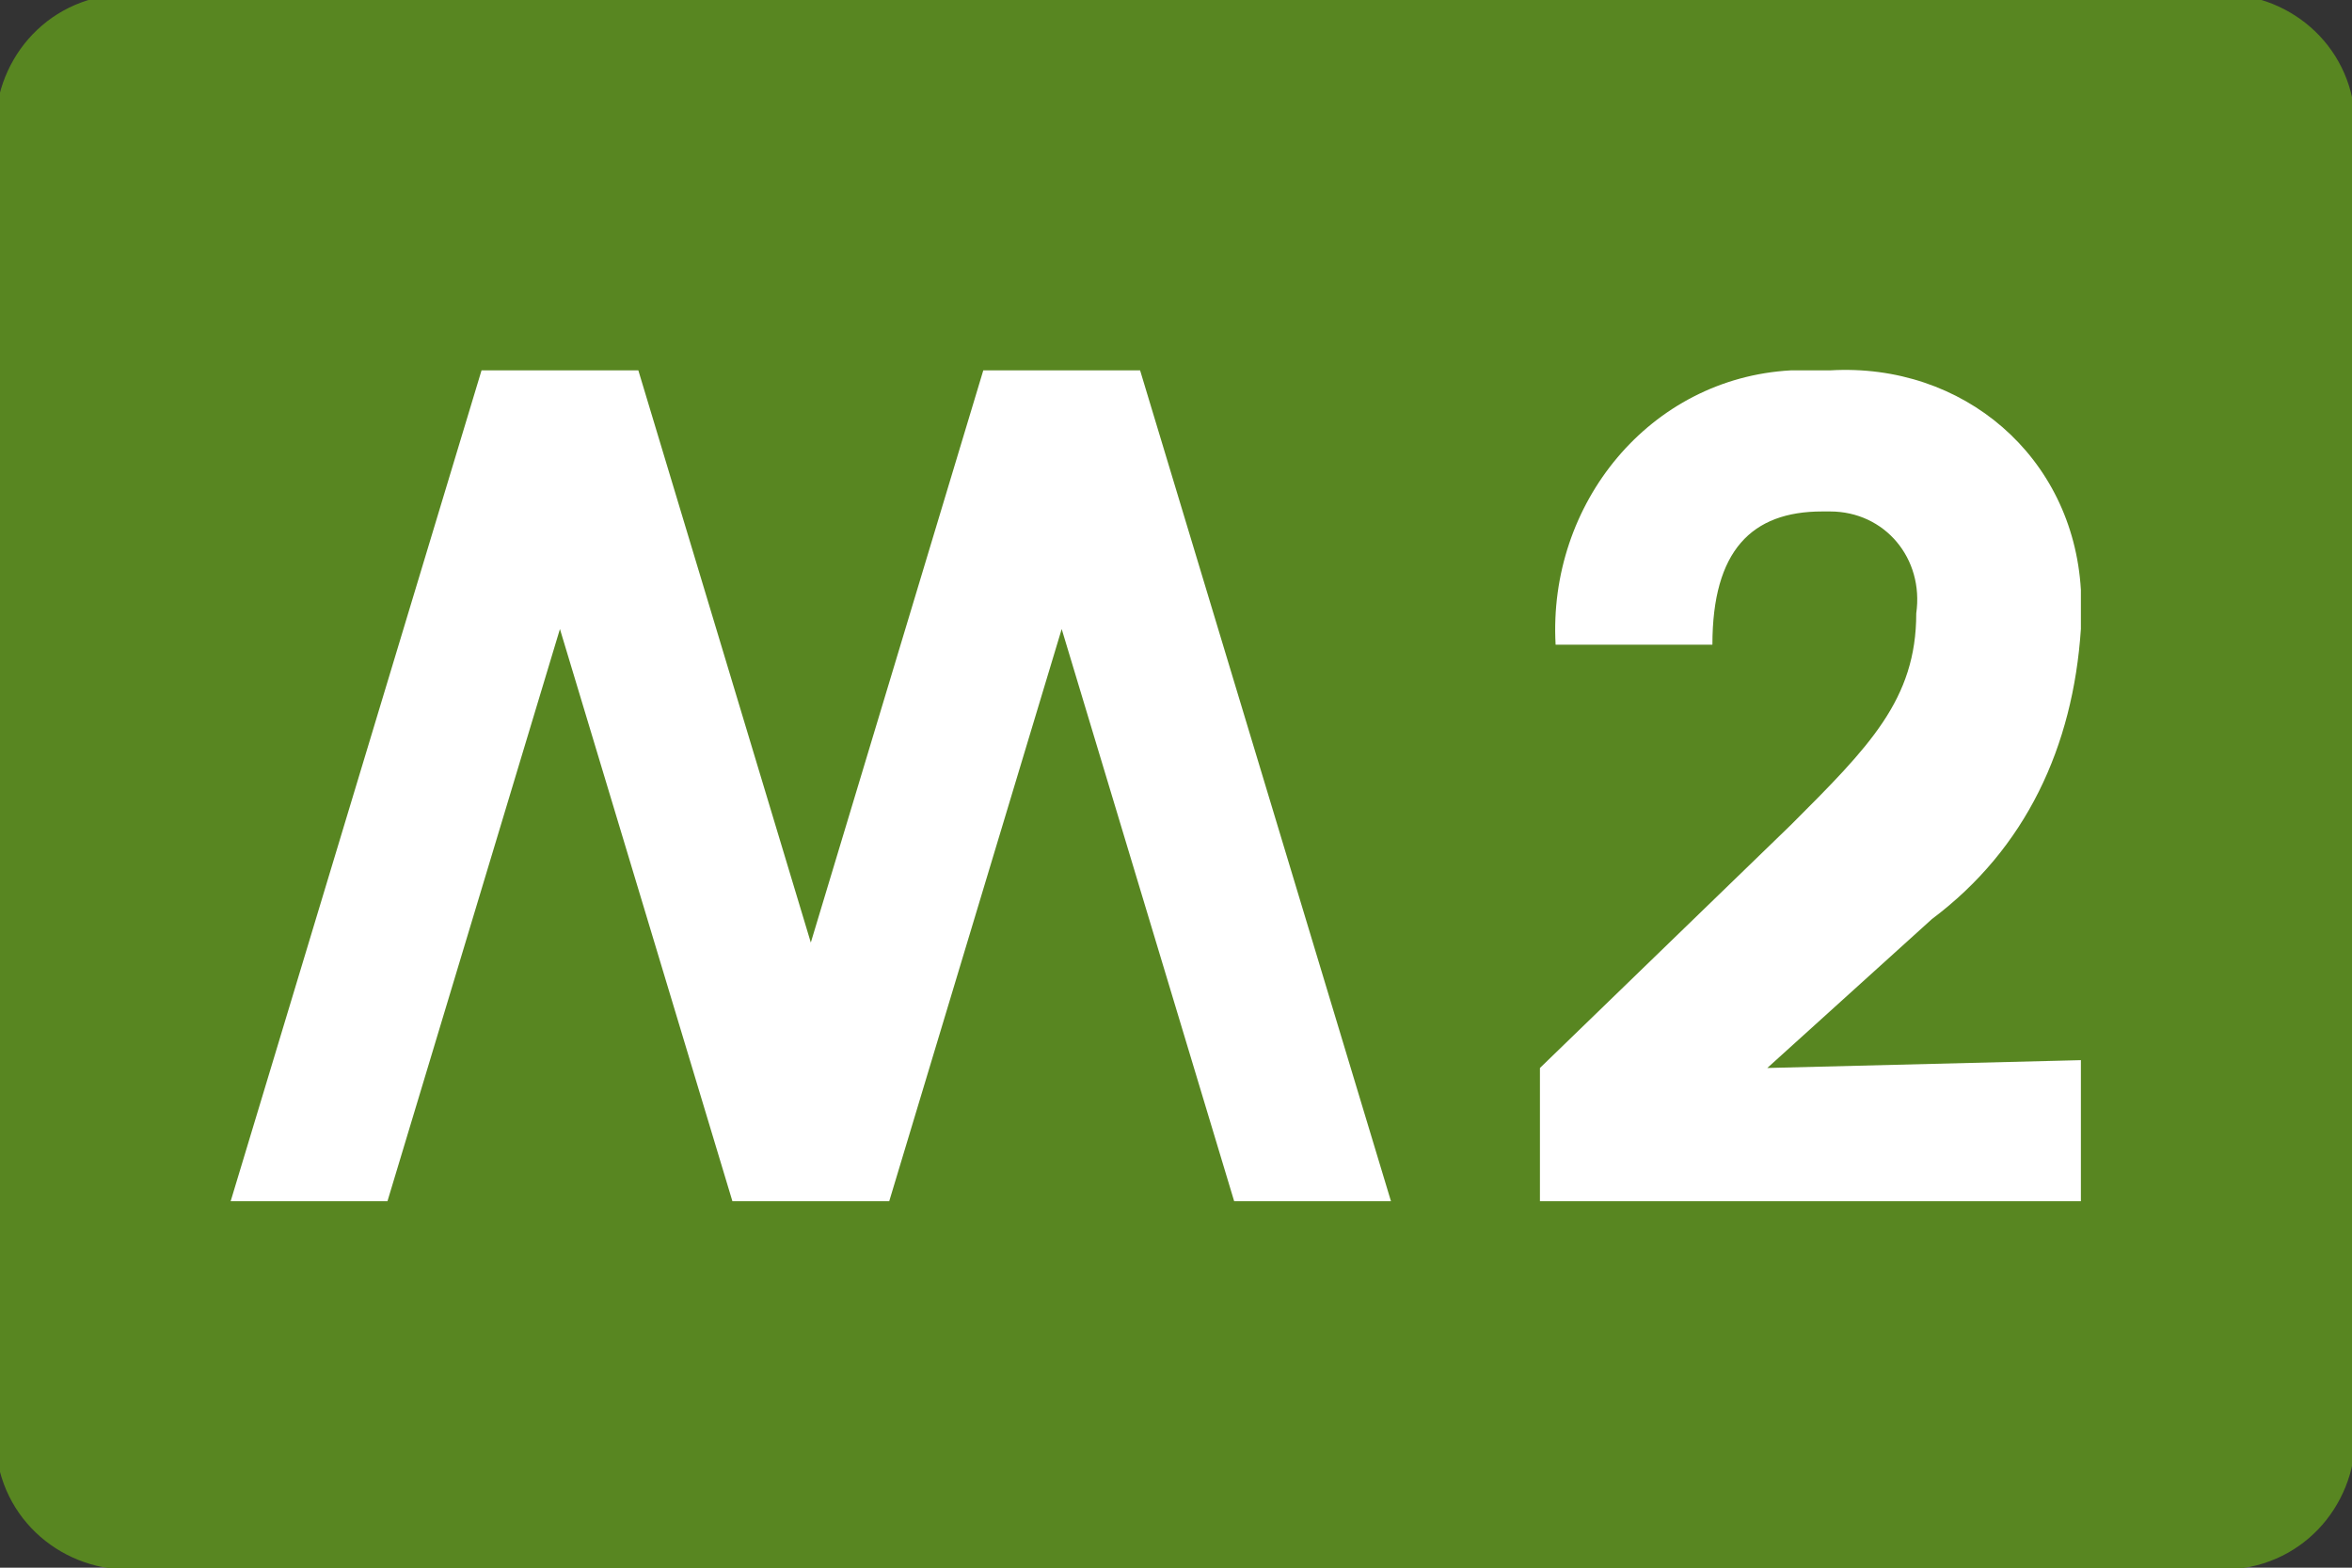
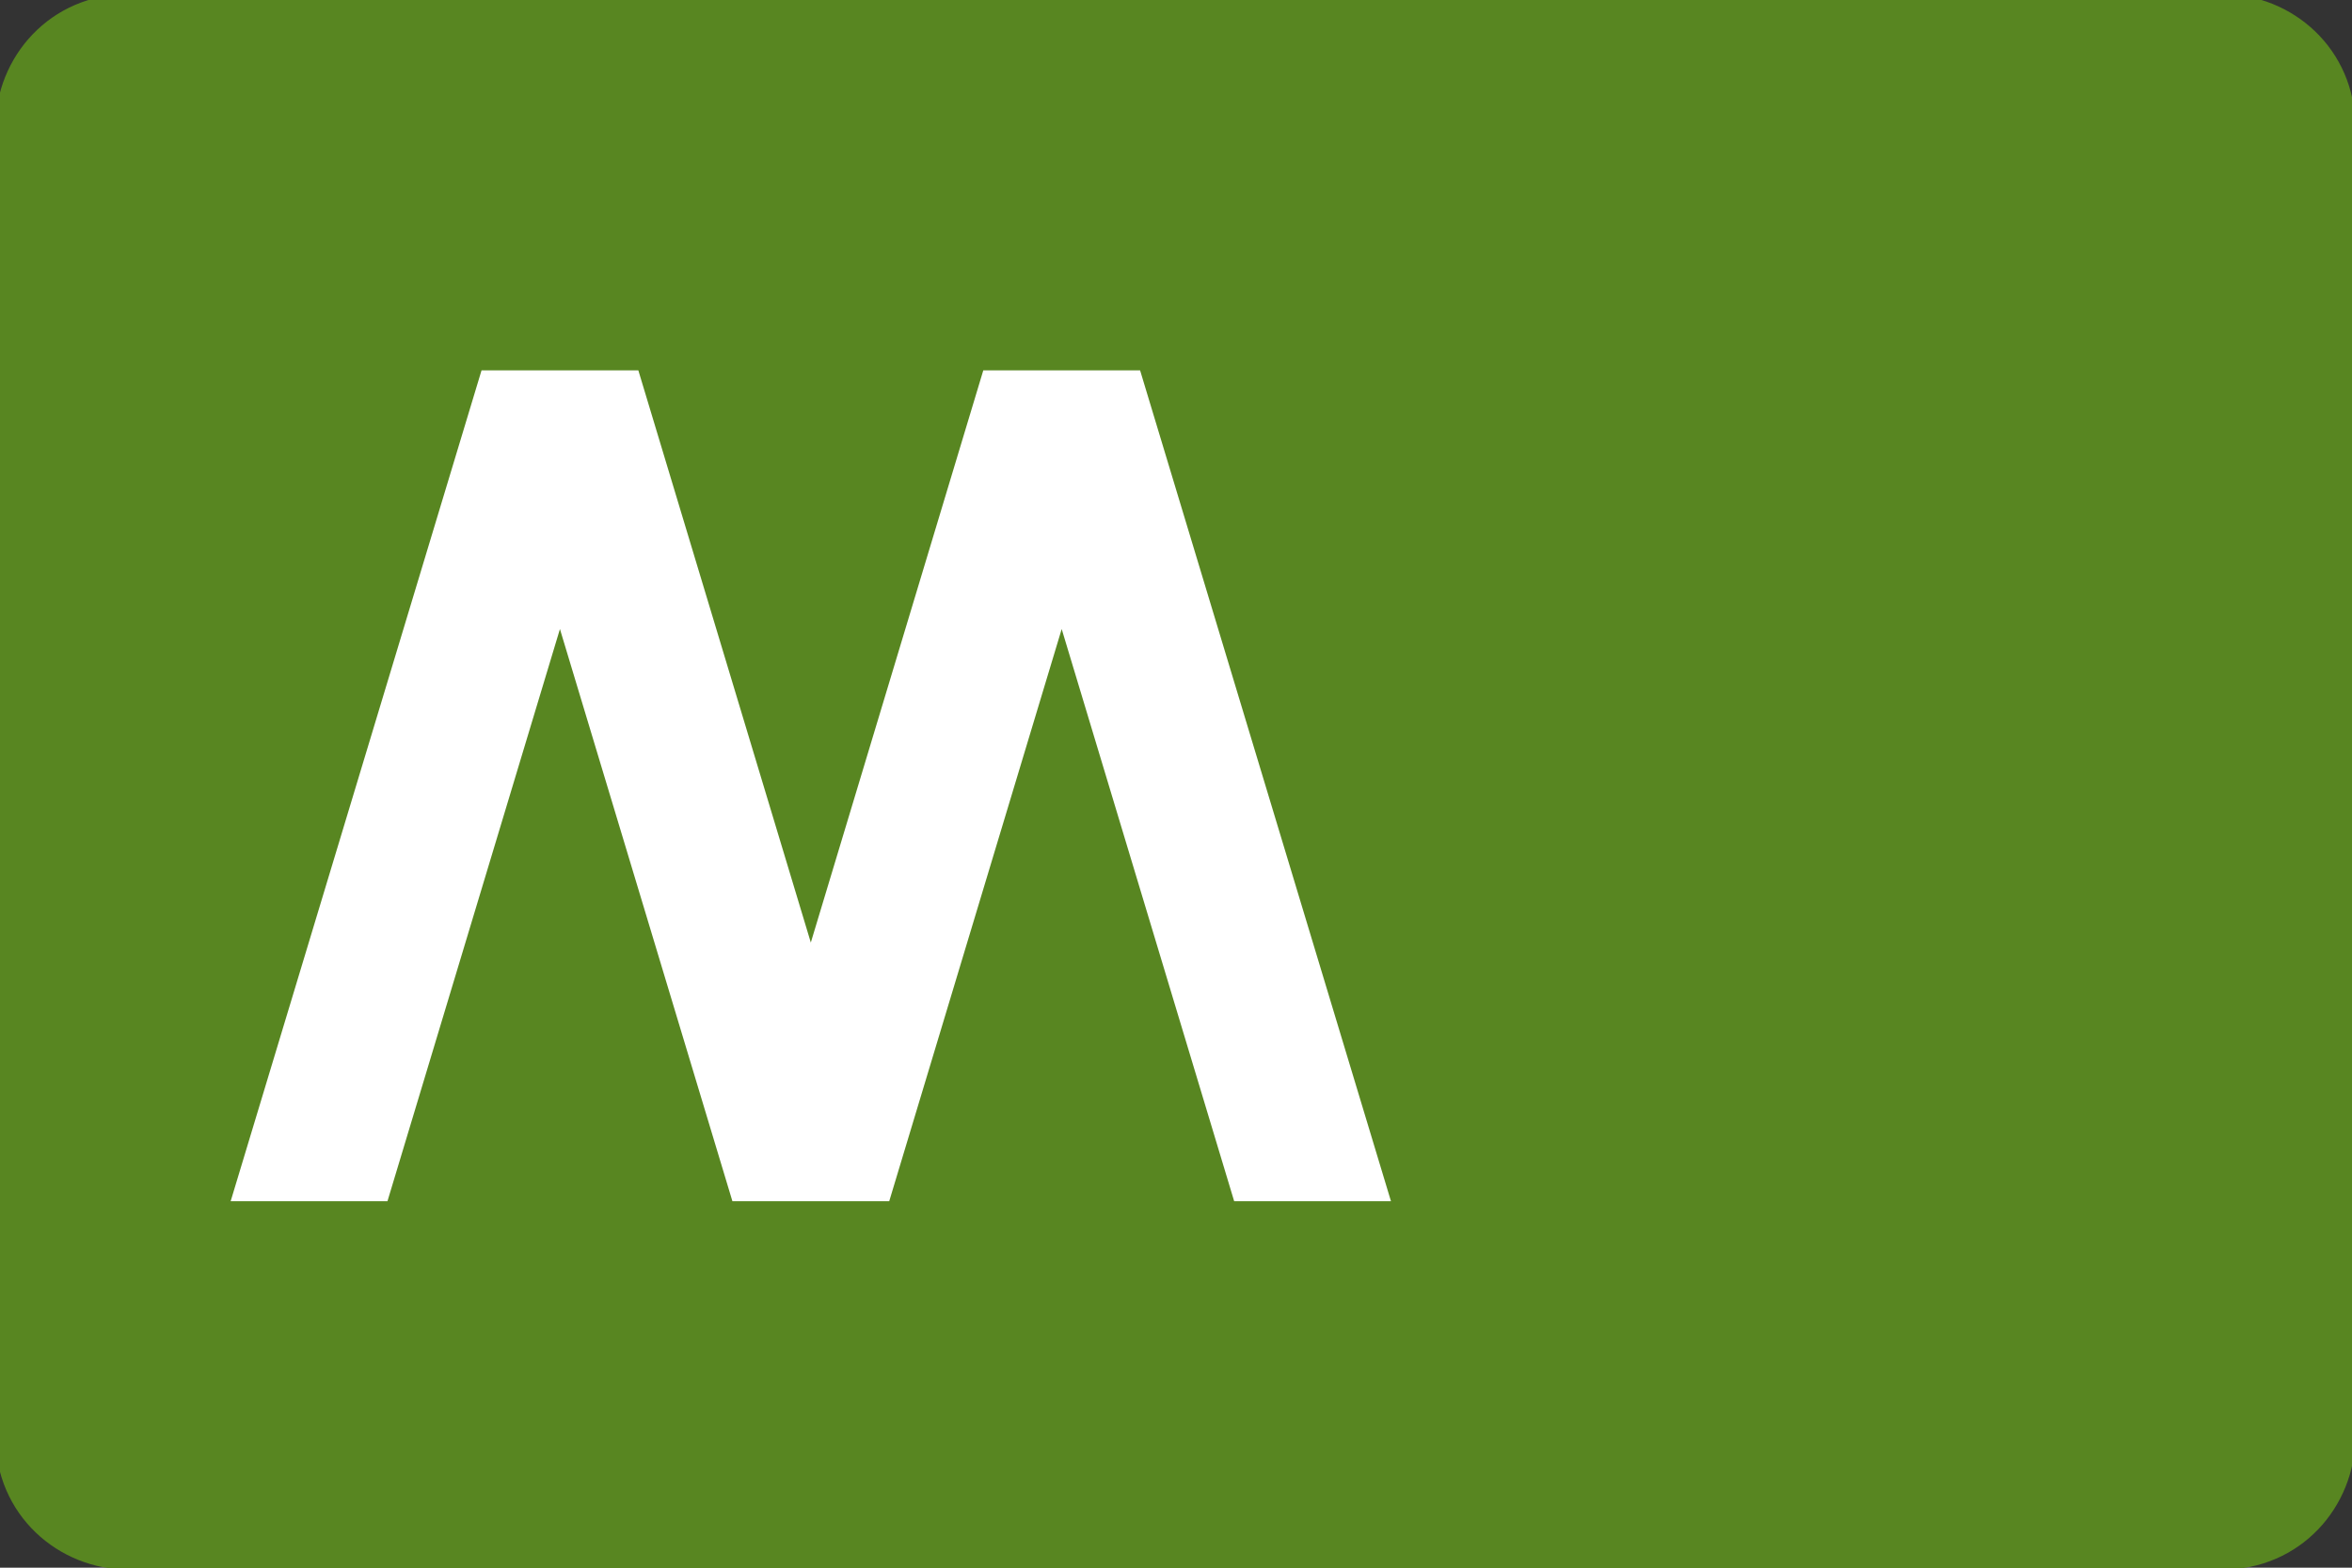
<svg xmlns="http://www.w3.org/2000/svg" version="1.2" baseProfile="tiny" id="Livello_1" x="0px" y="0px" viewBox="0 0 30 20" overflow="visible" xml:space="preserve">
  <rect x="0" y="0" width="30" height="20" fill="#333333" stroke="none" />
  <g id="M2" transform="translate(-562.358 -424.975)">
    <path id="path5" fill="#588621" d="M592.4,443.3c0,0.9-0.7,1.7-1.7,1.7h-26.7c-0.9,0-1.7-0.7-1.7-1.7v-16.7c0-0.9,0.7-1.7,1.7-1.7   l0,0h26.7c0.9,0,1.7,0.7,1.7,1.7l0,0V443.3" />
-     <path id="path7" fill="#FFFFFF" d="M588.9,438.5v1.8H582v-1.7l3.2-3.1c1-1,1.6-1.6,1.6-2.7c0.1-0.7-0.4-1.3-1.1-1.3h-0.1   c-0.9,0-1.4,0.5-1.4,1.7h-2c-0.1-1.8,1.2-3.4,3-3.5c0.1,0,0.3,0,0.5,0c1.7-0.1,3.1,1.1,3.2,2.8c0,0.1,0,0.3,0,0.5   c-0.1,1.5-0.7,2.8-1.9,3.7l-2.1,1.9L588.9,438.5" />
    <path id="polygon9" fill="#FFFFFF" d="M578.1,440.3l-2.2-7.3l-2.2,7.3h-2l-2.2-7.3l-2.2,7.3h-2l3.2-10.6h2l2.2,7.3l2.2-7.3h2   l3.2,10.6H578.1z" />
  </g>
</svg>